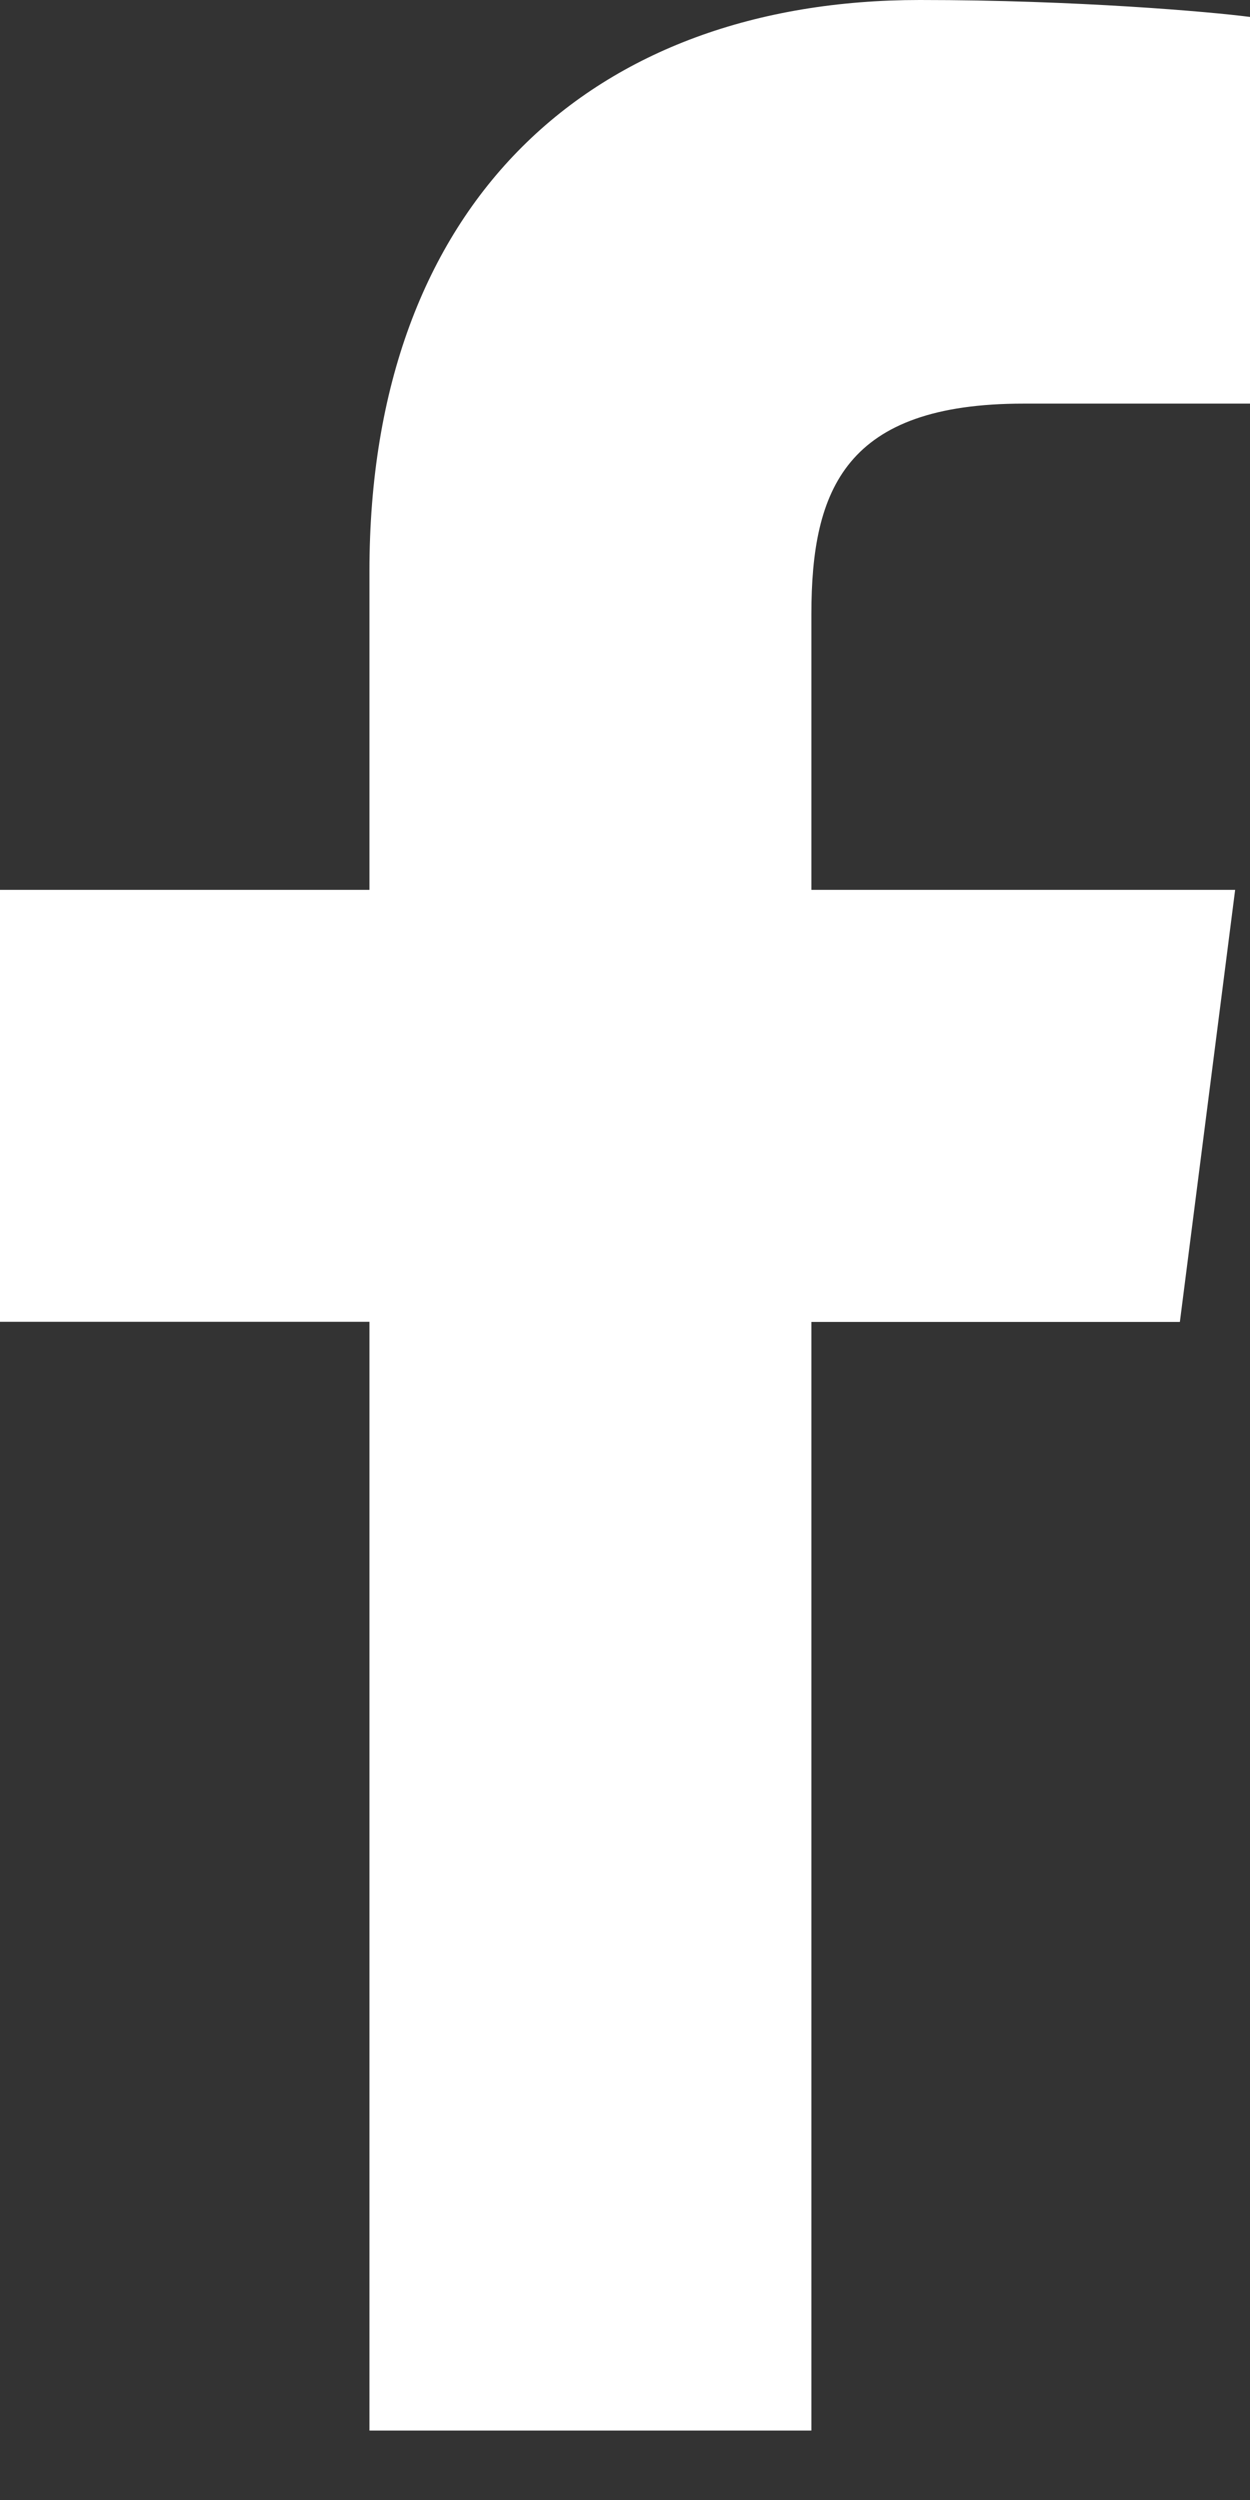
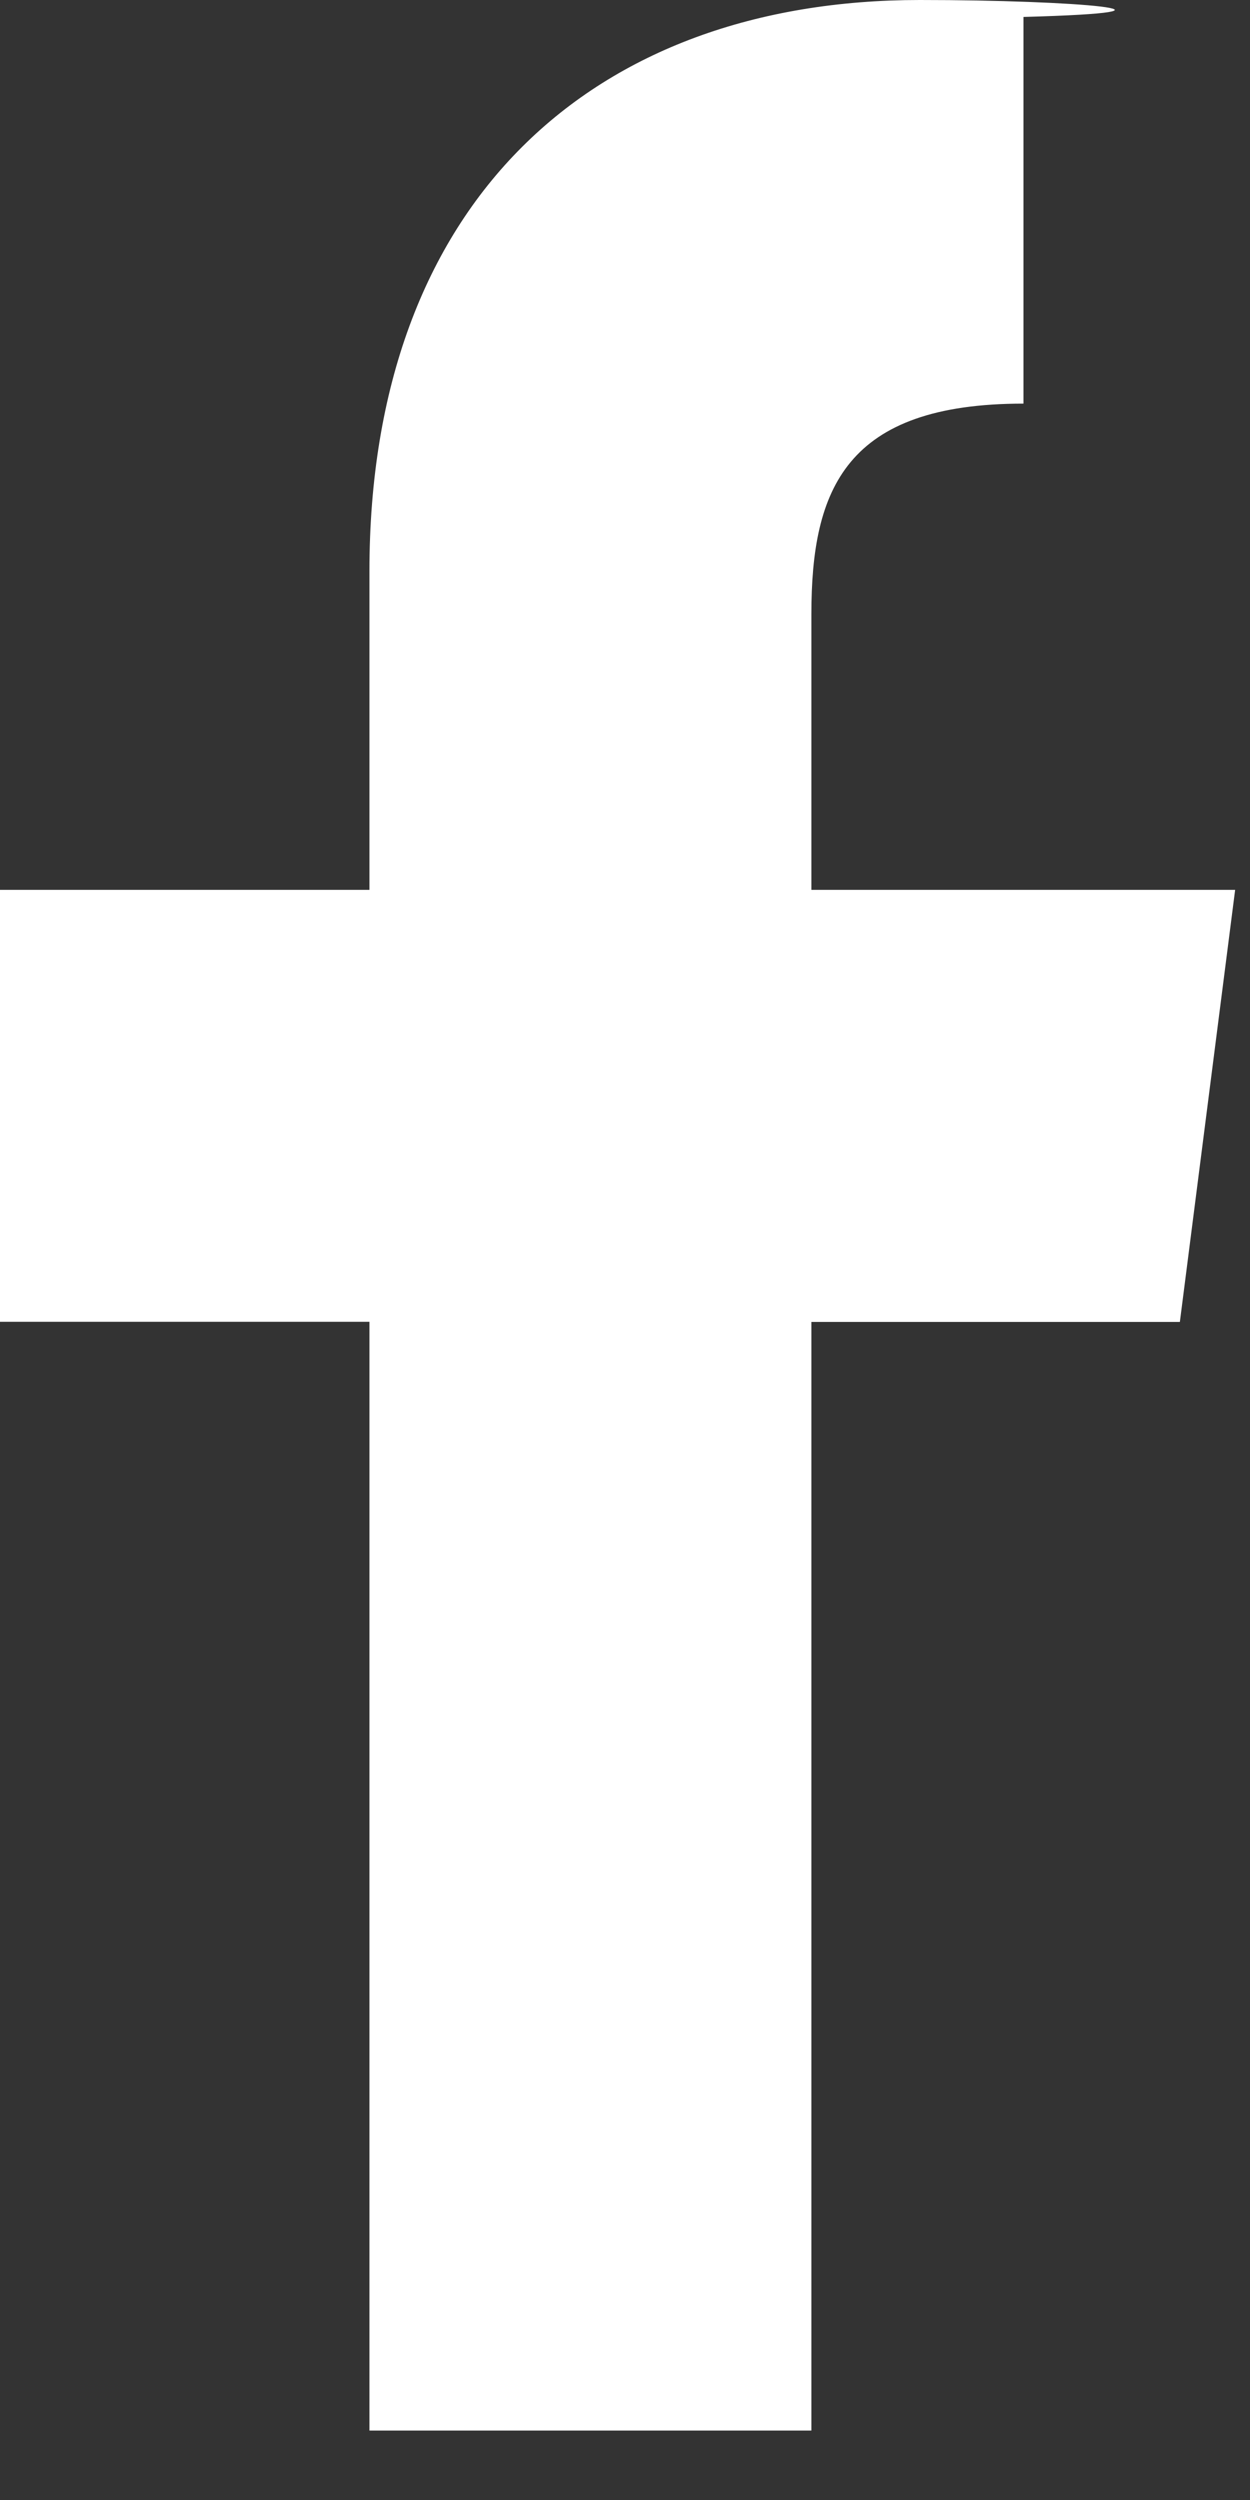
<svg xmlns="http://www.w3.org/2000/svg" width="9" height="18" viewBox="0 0 9 18">
  <rect x="0" y="0" width="9" height="18" fill="#333333" stroke="none" />
  <g fill="none" fill-rule="evenodd">
    <g fill="white">
      <g>
        <g>
          <g>
-             <path d="M5.842 17.5V9.518h2.653l.398-3.111H5.842V4.42c0-.9.248-1.514 1.527-1.514H9V.122C8.718.085 7.75 0 6.623 0 4.27 0 2.66 1.45 2.66 4.112v2.295H0v3.11h2.66V17.5h3.182z" transform="translate(-58 -1445) translate(58 1445)" />
+             <path d="M5.842 17.5V9.518h2.653l.398-3.111H5.842V4.42c0-.9.248-1.514 1.527-1.514V.122C8.718.085 7.75 0 6.623 0 4.27 0 2.66 1.45 2.66 4.112v2.295H0v3.11h2.66V17.5h3.182z" transform="translate(-58 -1445) translate(58 1445)" />
          </g>
        </g>
      </g>
    </g>
  </g>
</svg>